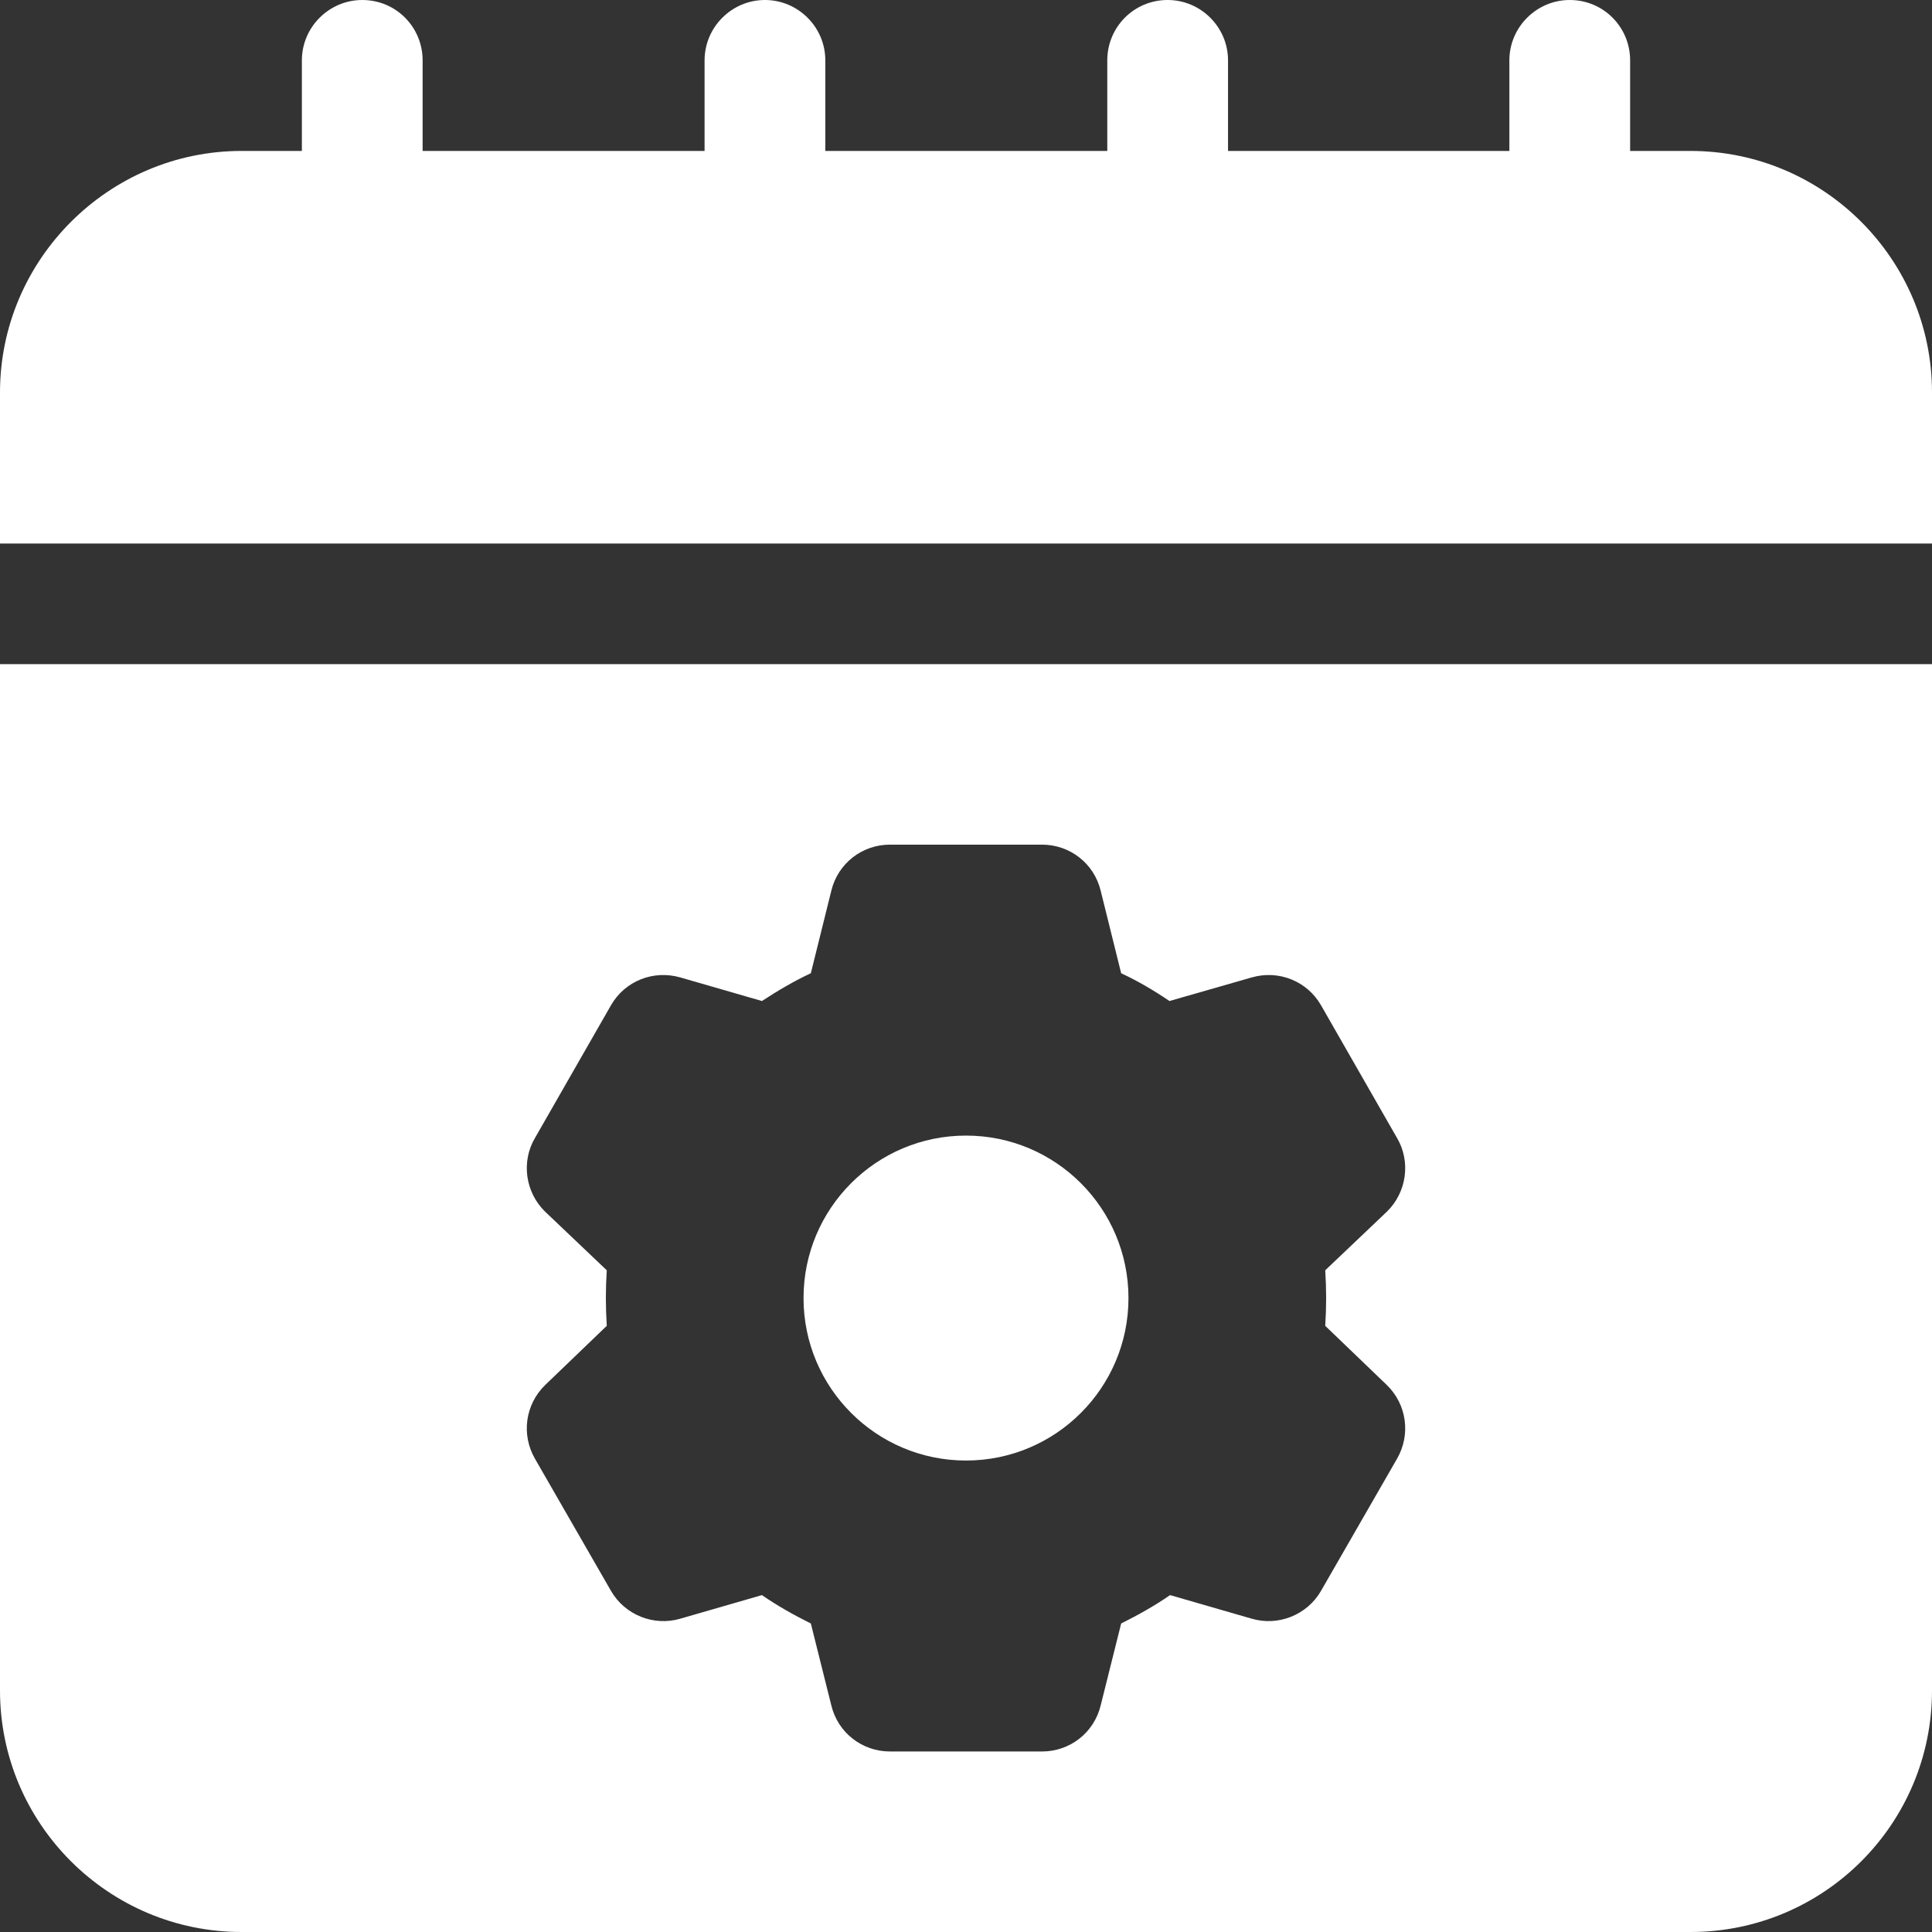
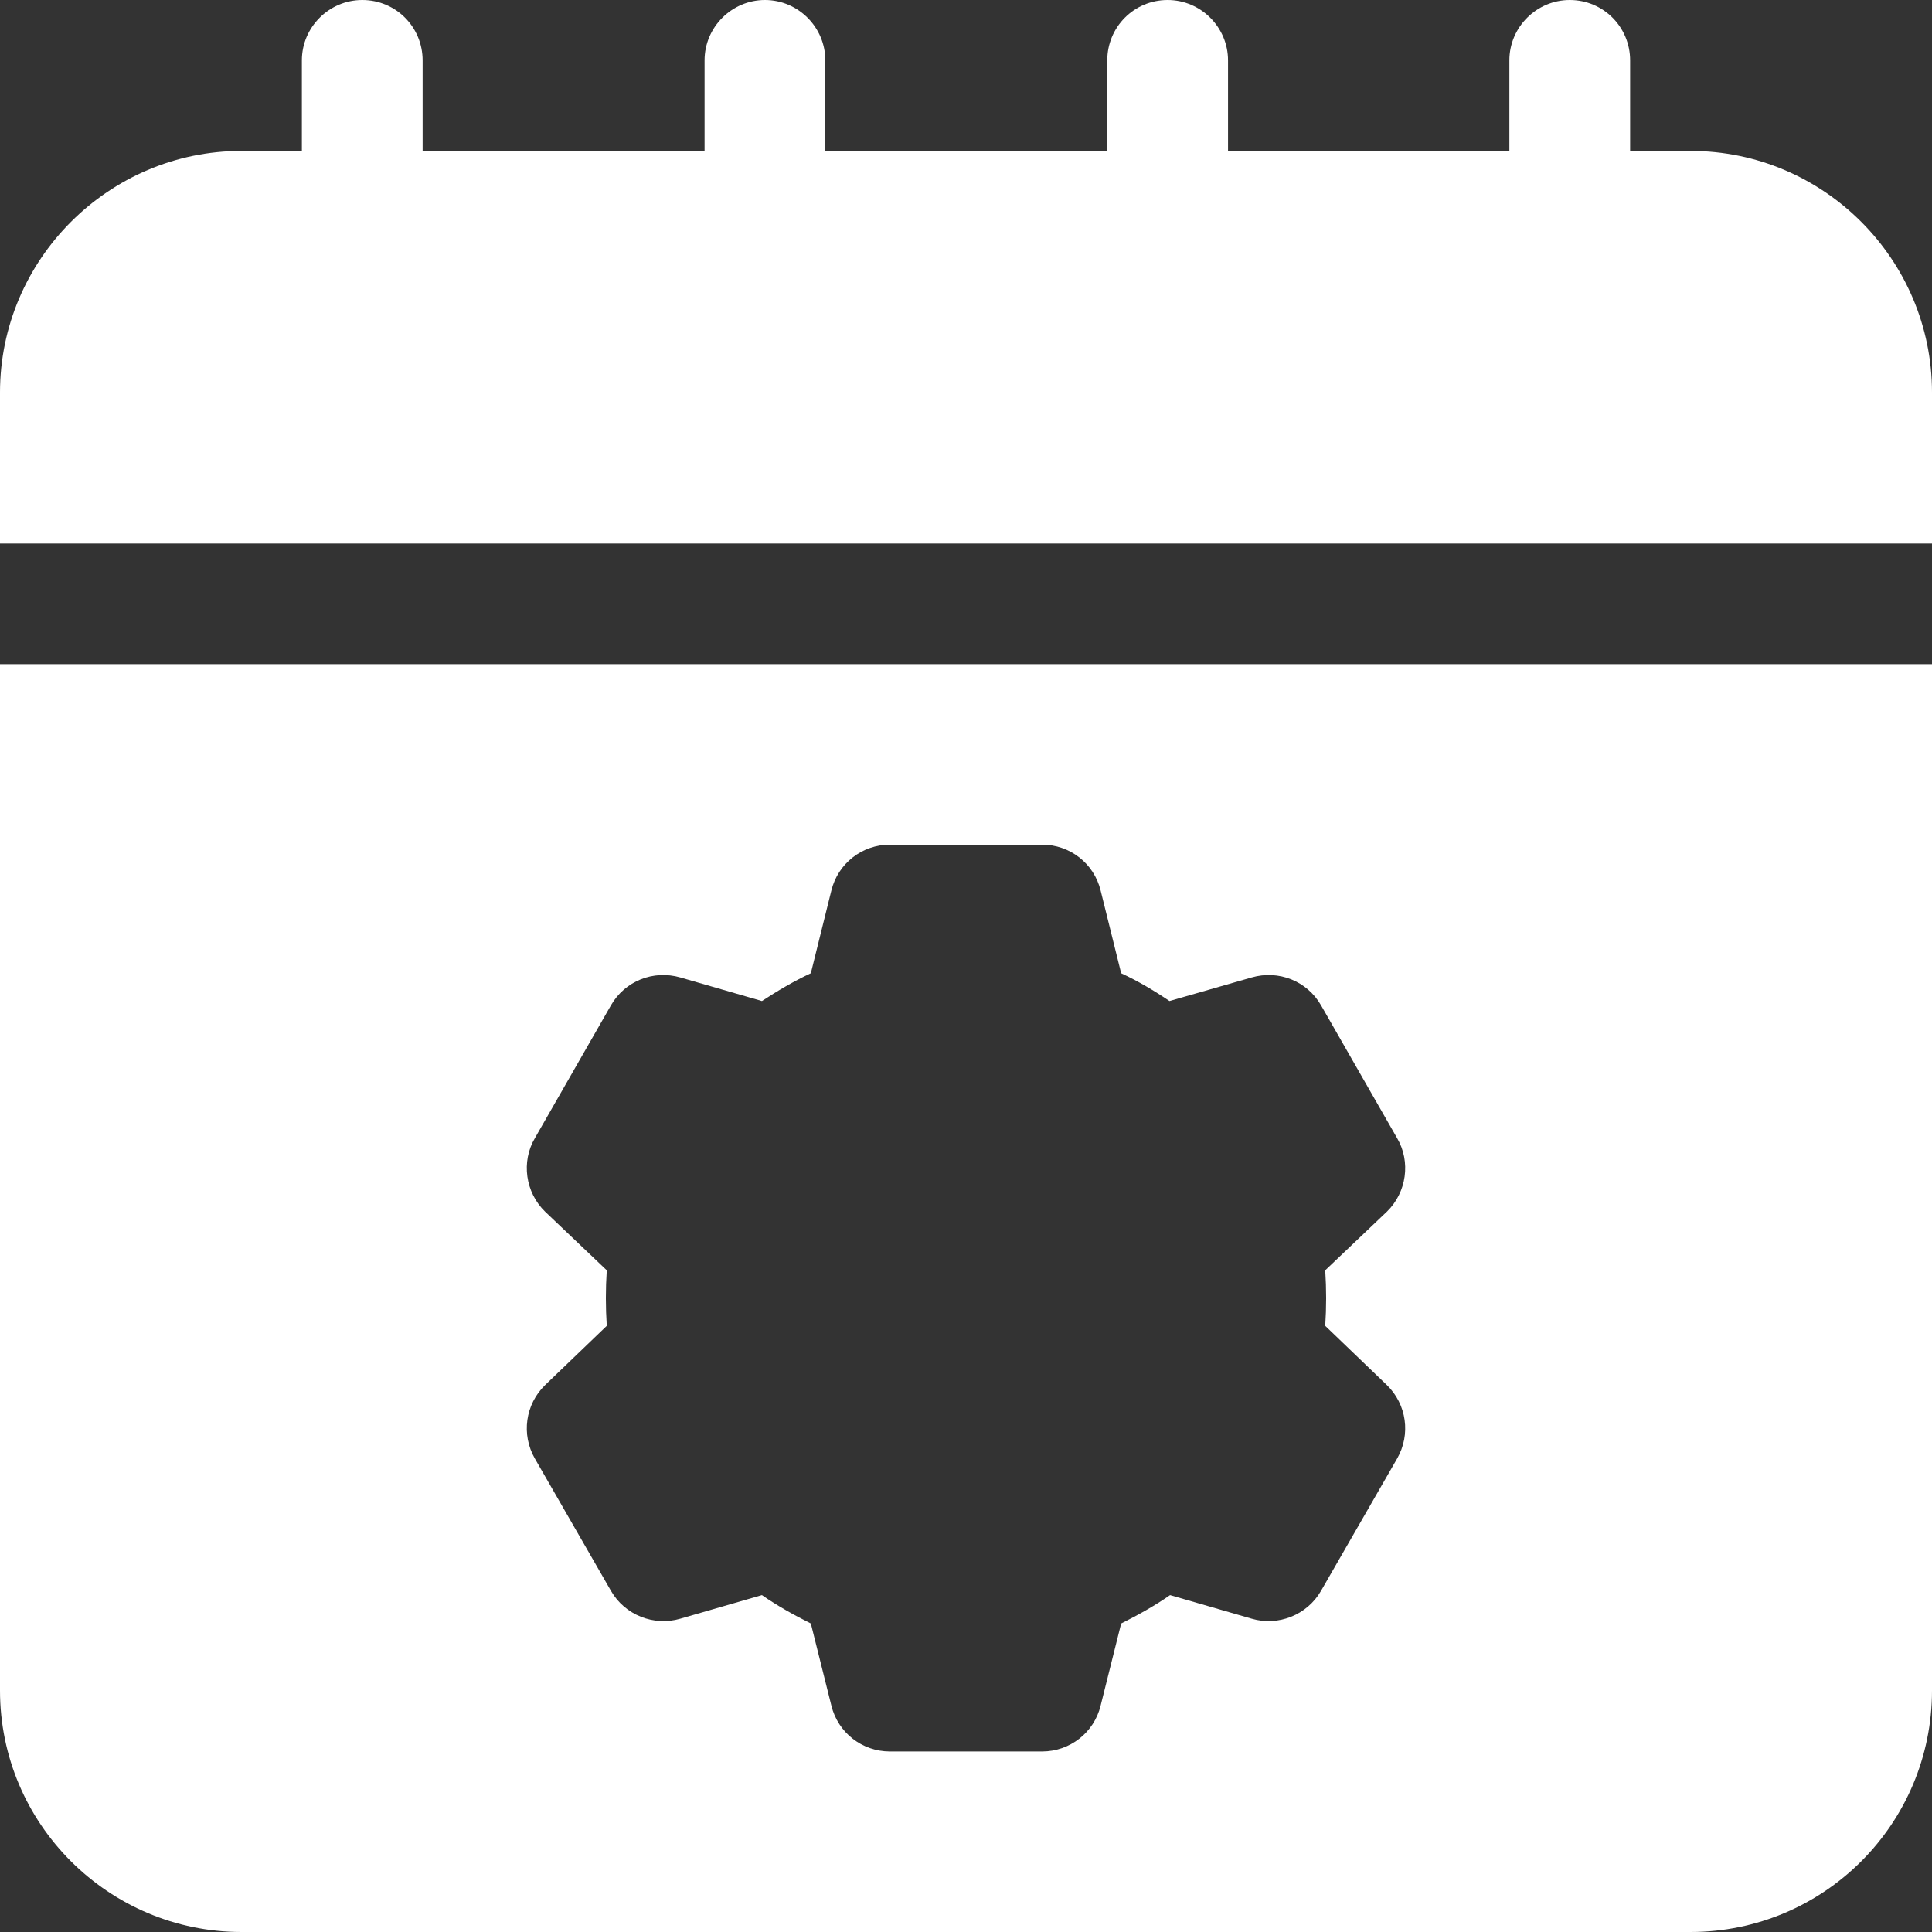
<svg xmlns="http://www.w3.org/2000/svg" width="32" height="32" viewBox="0 0 32 32" fill="none">
  <rect x="0" y="0" width="32" height="32" fill="#333333" stroke="none" />
  <path d="M32 6.5C32 4.3 30.21 2.5 28 2.5H27V1C27 0.45 26.56 0 26 0C25.45 0 25 0.45 25 1V2.5H20.34V1C20.34 0.45 19.89 0 19.34 0C18.78 0 18.34 0.45 18.34 1V2.5H13.67V1C13.67 0.45 13.22 0 12.67 0C12.12 0 11.67 0.45 11.67 1V2.5H7V1C7 0.45 6.56 0 6 0C5.45 0 5 0.45 5 1V2.5H4C1.8 2.5 0 4.3 0 6.5V9.003H32V6.5Z" fill="white" />
  <path d="M0 11V28C0 30.21 1.8 32 4 32H28C30.21 32 32 30.21 32 28V11H0ZM22.97 22.94C23.3 23.26 23.37 23.76 23.14 24.16L21.88 26.35C21.65 26.75 21.17 26.94 20.73 26.81L19.38 26.42C19.12 26.6 18.85 26.75 18.57 26.89L18.23 28.25C18.12 28.7 17.72 29.01 17.26 29.01H14.74C14.28 29.01 13.88 28.7 13.77 28.25L13.43 26.89C13.15 26.75 12.88 26.6 12.62 26.42L11.27 26.81C10.83 26.94 10.35 26.75 10.12 26.35L8.86 24.16C8.63 23.76 8.7 23.26 9.03 22.94L10.05 21.96C10.03 21.65 10.03 21.35 10.05 21.04L9.03 20.07C8.7 19.75 8.63 19.24 8.86 18.85L10.12 16.65C10.35 16.25 10.82 16.06 11.27 16.19L12.62 16.58C12.88 16.41 13.15 16.25 13.43 16.12L13.77 14.75C13.88 14.3 14.28 13.99 14.74 13.99H17.26C17.72 13.99 18.12 14.3 18.23 14.75L18.57 16.12C18.85 16.25 19.12 16.41 19.37 16.58L20.73 16.19C21.18 16.06 21.65 16.25 21.88 16.65L23.14 18.85C23.37 19.24 23.3 19.75 22.97 20.07L21.95 21.04C21.97 21.35 21.97 21.65 21.95 21.96L22.97 22.94Z" fill="white" />
-   <path d="M16 24.191C17.486 24.191 18.691 22.986 18.691 21.5C18.691 20.014 17.486 18.809 16 18.809C14.514 18.809 13.309 20.014 13.309 21.5C13.309 22.986 14.514 24.191 16 24.191Z" fill="white" />
</svg>